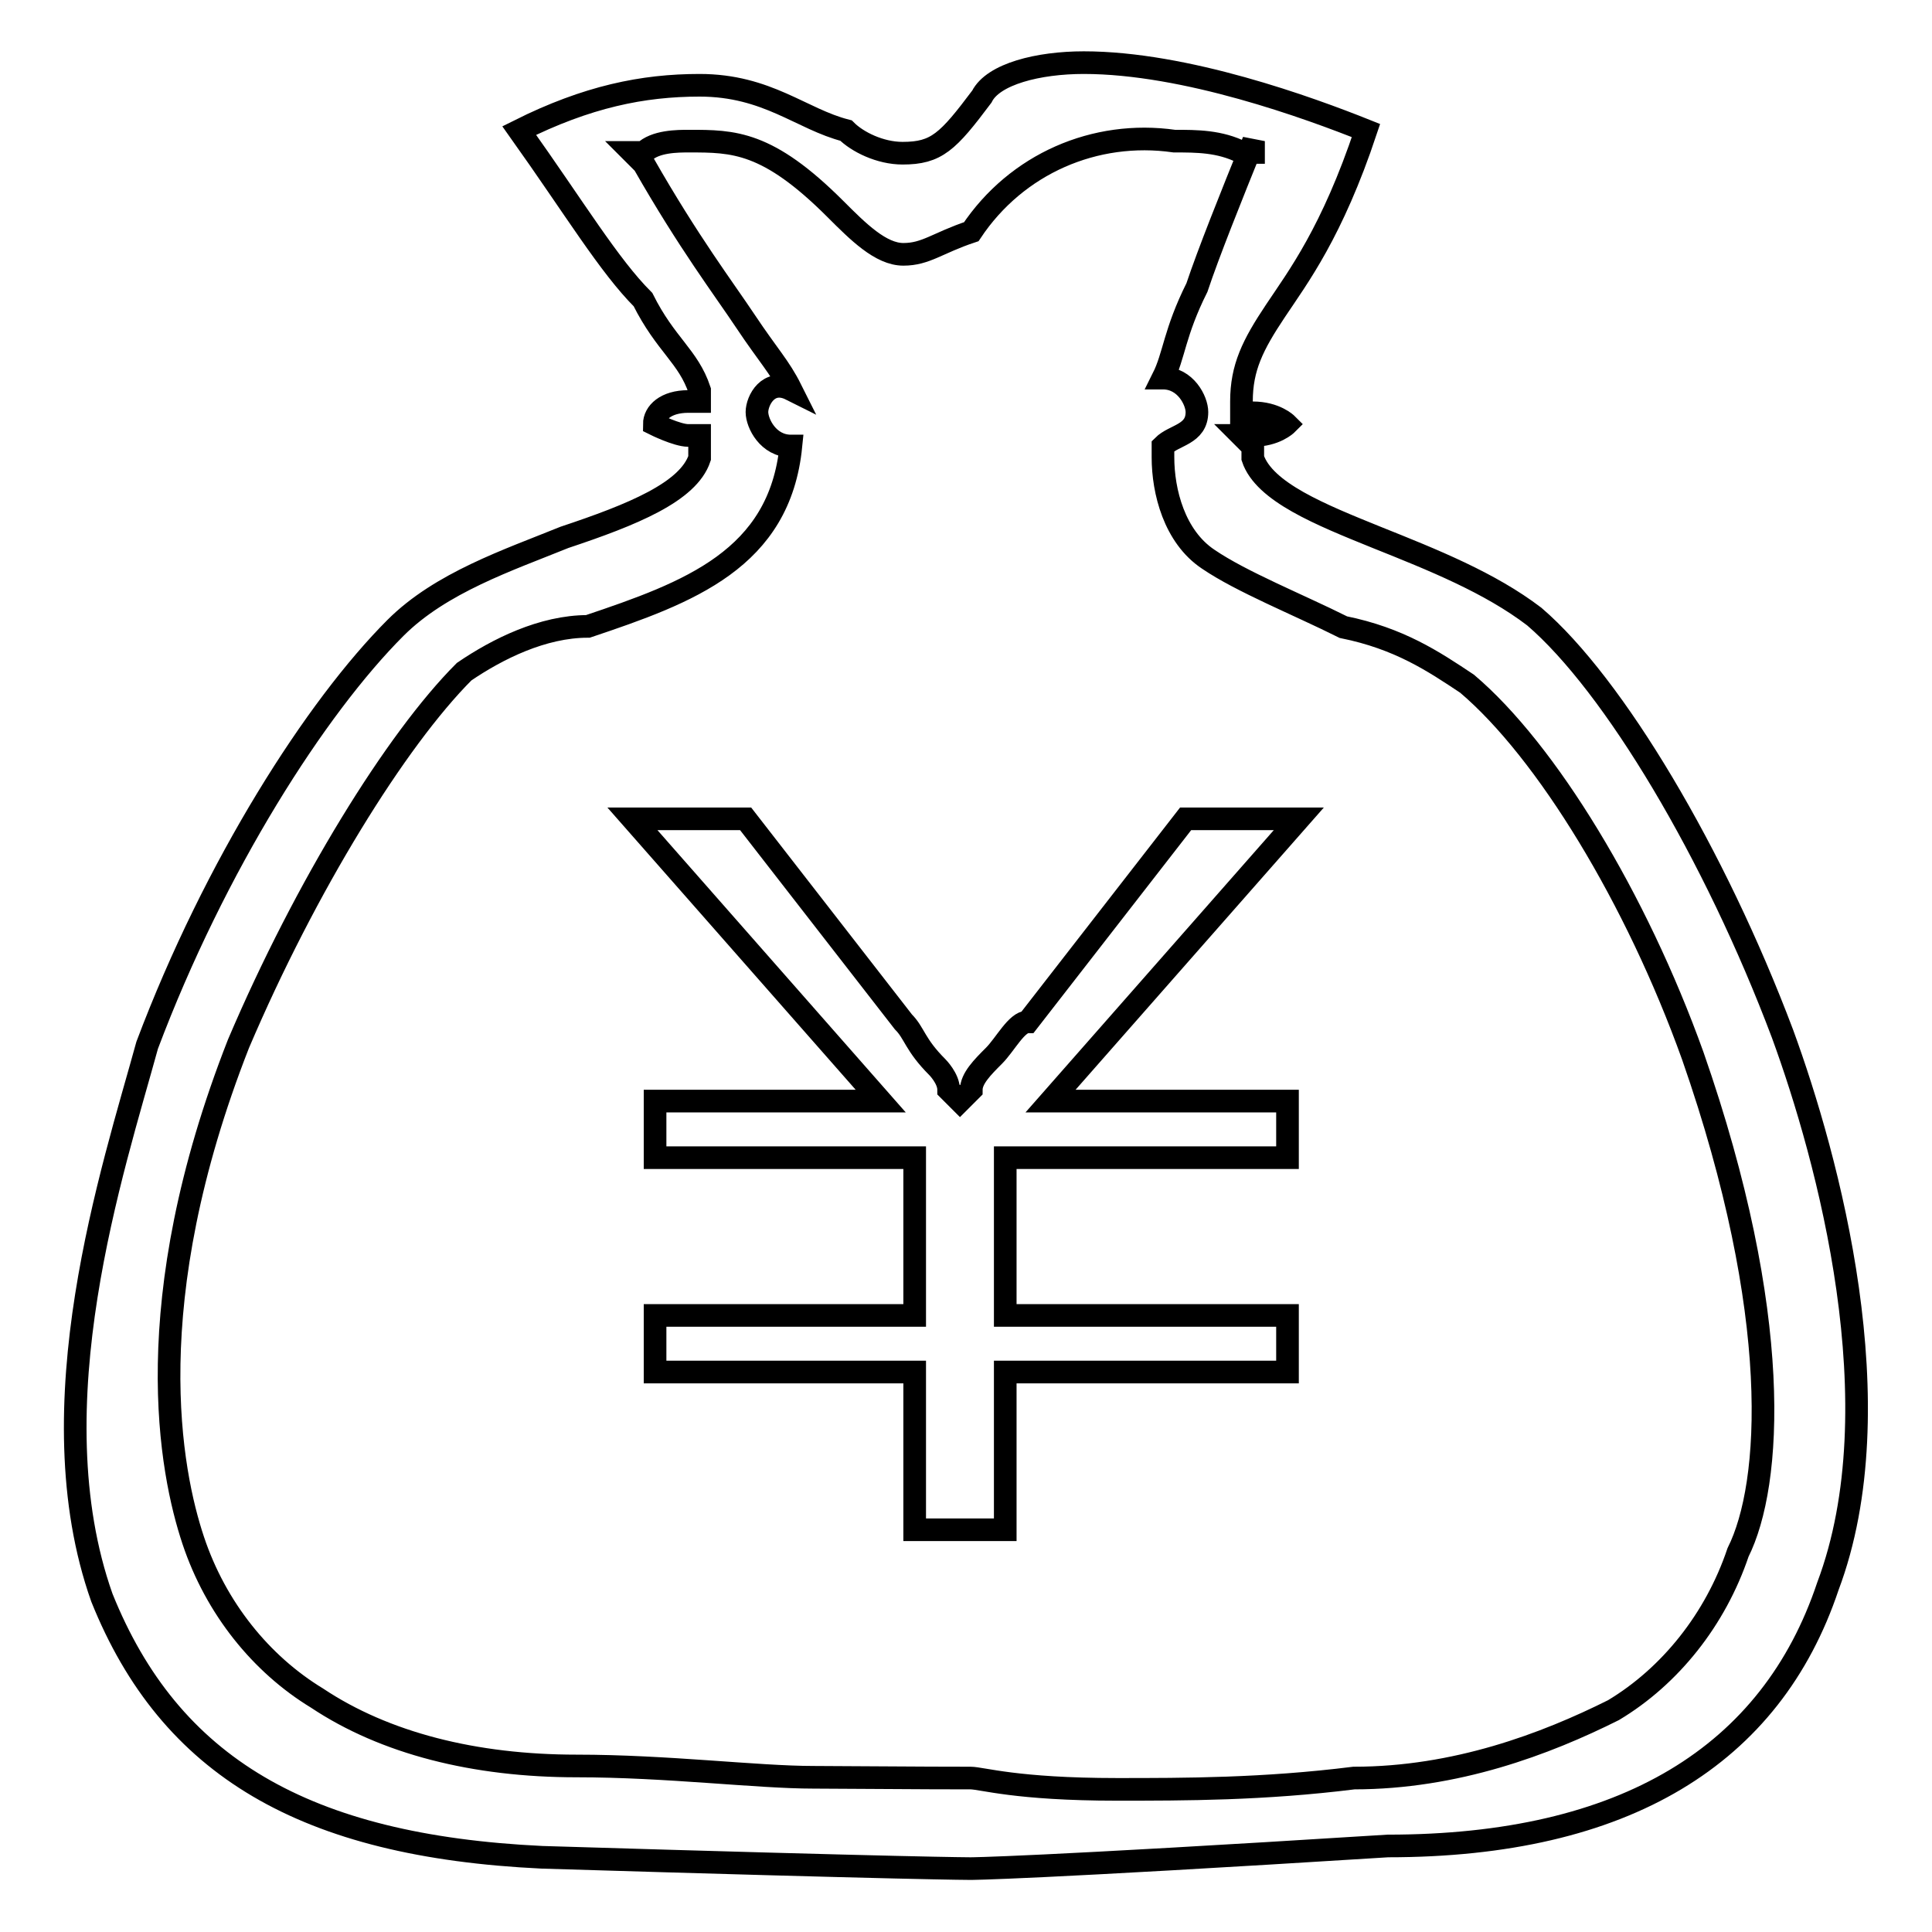
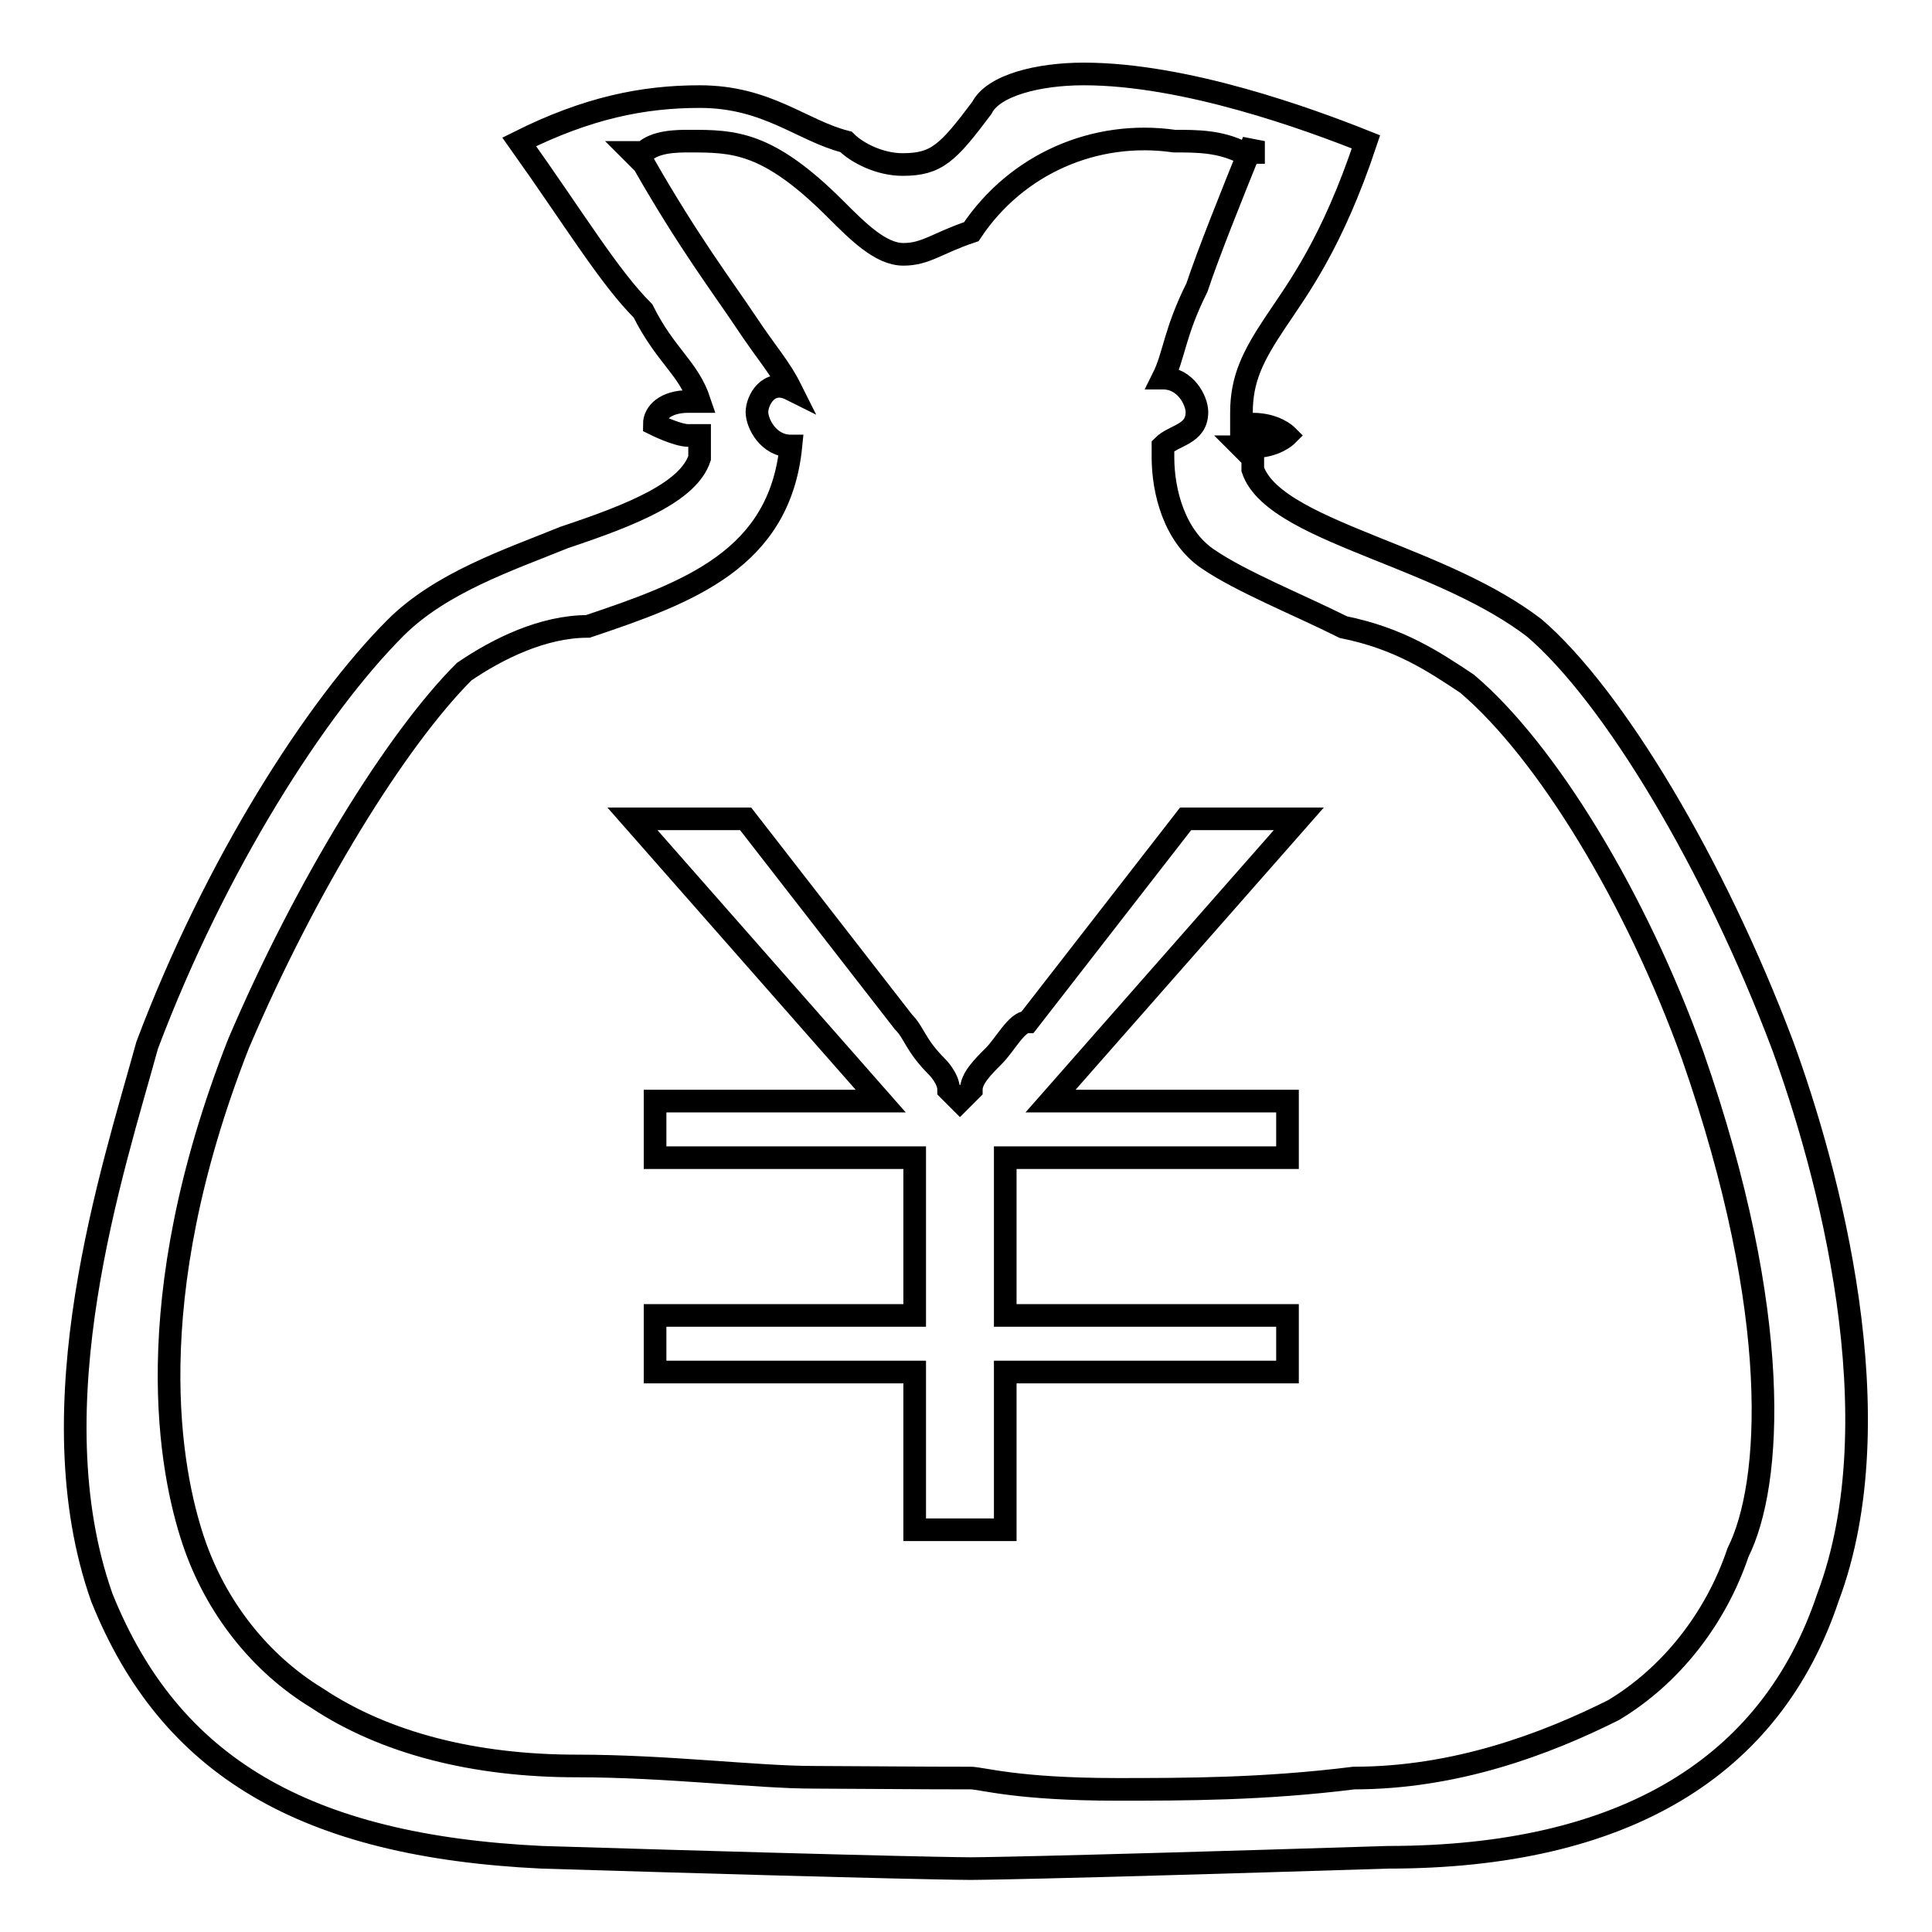
<svg xmlns="http://www.w3.org/2000/svg" version="1.1" x="0px" y="0px" viewBox="0 0 256 256" enable-background="new 0 0 256 256" xml:space="preserve">
  <g>
    <g>
-       <path stroke-width="3" fill-opacity="0" stroke="#000000" d="M128.6,247.6c0,0-7.5,0-56.8-1.5c-31.4-1.5-49.3-12-58.3-34.4c-9-25.4,1.5-56.8,6-73.2c9-23.9,22.4-44.8,32.9-55.3c6-6,15-9,22.4-12c9-3,16.4-6,17.9-10.5v-1.5l0,0v-1.5h-1.5c-1.5,0-4.5-1.5-4.5-1.5c0-1.5,1.5-3,4.5-3h1.5v-1.5c-1.5-4.5-4.5-6-7.5-12c-4.5-4.5-9-12-16.4-22.4c9-4.5,16.4-6,23.9-6c9,0,13.5,4.5,19.4,6c1.5,1.5,4.5,3,7.5,3c4.5,0,6-1.5,10.5-7.5c1.5-3,7.5-4.5,13.5-4.5c13.5,0,29.9,6,37.4,9c-4.5,13.5-9,19.4-12,23.9c-3,4.5-4.5,7.5-4.5,12v1.5h1.5c3,0,4.5,1.5,4.5,1.5s-1.5,1.5-4.5,1.5h-1.5l1.5,1.5c0,1.5,0,1.5,0,1.5c1.5,4.5,9,7.5,16.4,10.5c7.5,3,15,6,20.9,10.5c10.5,9,23.9,31.4,32.9,55.3c6,16.4,15,49.3,6,73.2c-7.5,22.4-26.9,34.4-58.3,34.4C136.1,247.6,128.6,247.6,128.6,247.6z M128.6,235.6c1.5,0,6,1.5,19.4,1.5c9,0,19.4,0,31.4-1.5c13.5,0,25.4-4.5,34.4-9c7.5-4.5,13.5-12,16.5-20.9c4.5-9,6-31.4-6-65.8c-7.5-20.9-19.4-40.4-29.9-49.3c-4.5-3-9-6-16.4-7.5c-6-3-13.5-6-17.9-9c-4.5-3-6-9-6-13.5l0,0v-1.5c1.5-1.5,4.5-1.5,4.5-4.5c0-1.5-1.5-4.5-4.5-4.5c1.5-3,1.5-6,4.5-12c1.5-4.5,4.5-12,7.5-19.4v1.5h-1.5c-3-1.5-6-1.5-9-1.5c-10.5-1.5-20.9,3-26.9,12c-4.5,1.5-6,3-9,3c-3,0-6-3-9-6c-9-9-13.5-9-19.4-9c-1.5,0-4.5,0-6,1.5h-1.5l1.5,1.5c6,10.5,10.5,16.4,13.5,20.9c3,4.5,4.5,6,6,9c-3-1.5-4.5,1.5-4.5,3c0,1.5,1.5,4.5,4.5,4.5c-1.5,15-13.5,19.4-26.9,23.9c-6,0-12,3-16.4,6c-9,9-21,28.4-29.9,49.3c-13.5,34.4-9,56.8-6,65.8c3,9,9,16.4,16.4,20.9c9,6,20.9,9,34.4,9c12,0,23.9,1.5,31.4,1.5C122.7,235.6,127.1,235.6,128.6,235.6z M121.2,202.7v-20.9H86.8v-7.5h34.4v-20.9H86.8v-7.5h29.9l-32.9-37.4h15l20.9,26.9c1.5,1.5,1.5,3,4.5,6l0,0l0,0c0,0,1.5,1.5,1.5,3l1.5,1.5l1.5-1.5c0-1.5,1.5-3,3-4.5c1.5-1.5,3-4.5,4.5-4.5l20.9-26.9h15l-32.9,37.4h31.4v7.5h-37.4v20.9h37.4v7.5h-37.4v20.9H121.2L121.2,202.7z" />
+       <path stroke-width="3" fill-opacity="0" stroke="#000000" d="M128.6,247.6c0,0-7.5,0-56.8-1.5c-31.4-1.5-49.3-12-58.3-34.4c-9-25.4,1.5-56.8,6-73.2c9-23.9,22.4-44.8,32.9-55.3c6-6,15-9,22.4-12c9-3,16.4-6,17.9-10.5v-1.5l0,0v-1.5h-1.5c-1.5,0-4.5-1.5-4.5-1.5c0-1.5,1.5-3,4.5-3h1.5c-1.5-4.5-4.5-6-7.5-12c-4.5-4.5-9-12-16.4-22.4c9-4.5,16.4-6,23.9-6c9,0,13.5,4.5,19.4,6c1.5,1.5,4.5,3,7.5,3c4.5,0,6-1.5,10.5-7.5c1.5-3,7.5-4.5,13.5-4.5c13.5,0,29.9,6,37.4,9c-4.5,13.5-9,19.4-12,23.9c-3,4.5-4.5,7.5-4.5,12v1.5h1.5c3,0,4.5,1.5,4.5,1.5s-1.5,1.5-4.5,1.5h-1.5l1.5,1.5c0,1.5,0,1.5,0,1.5c1.5,4.5,9,7.5,16.4,10.5c7.5,3,15,6,20.9,10.5c10.5,9,23.9,31.4,32.9,55.3c6,16.4,15,49.3,6,73.2c-7.5,22.4-26.9,34.4-58.3,34.4C136.1,247.6,128.6,247.6,128.6,247.6z M128.6,235.6c1.5,0,6,1.5,19.4,1.5c9,0,19.4,0,31.4-1.5c13.5,0,25.4-4.5,34.4-9c7.5-4.5,13.5-12,16.5-20.9c4.5-9,6-31.4-6-65.8c-7.5-20.9-19.4-40.4-29.9-49.3c-4.5-3-9-6-16.4-7.5c-6-3-13.5-6-17.9-9c-4.5-3-6-9-6-13.5l0,0v-1.5c1.5-1.5,4.5-1.5,4.5-4.5c0-1.5-1.5-4.5-4.5-4.5c1.5-3,1.5-6,4.5-12c1.5-4.5,4.5-12,7.5-19.4v1.5h-1.5c-3-1.5-6-1.5-9-1.5c-10.5-1.5-20.9,3-26.9,12c-4.5,1.5-6,3-9,3c-3,0-6-3-9-6c-9-9-13.5-9-19.4-9c-1.5,0-4.5,0-6,1.5h-1.5l1.5,1.5c6,10.5,10.5,16.4,13.5,20.9c3,4.5,4.5,6,6,9c-3-1.5-4.5,1.5-4.5,3c0,1.5,1.5,4.5,4.5,4.5c-1.5,15-13.5,19.4-26.9,23.9c-6,0-12,3-16.4,6c-9,9-21,28.4-29.9,49.3c-13.5,34.4-9,56.8-6,65.8c3,9,9,16.4,16.4,20.9c9,6,20.9,9,34.4,9c12,0,23.9,1.5,31.4,1.5C122.7,235.6,127.1,235.6,128.6,235.6z M121.2,202.7v-20.9H86.8v-7.5h34.4v-20.9H86.8v-7.5h29.9l-32.9-37.4h15l20.9,26.9c1.5,1.5,1.5,3,4.5,6l0,0l0,0c0,0,1.5,1.5,1.5,3l1.5,1.5l1.5-1.5c0-1.5,1.5-3,3-4.5c1.5-1.5,3-4.5,4.5-4.5l20.9-26.9h15l-32.9,37.4h31.4v7.5h-37.4v20.9h37.4v7.5h-37.4v20.9H121.2L121.2,202.7z" />
    </g>
  </g>
</svg>